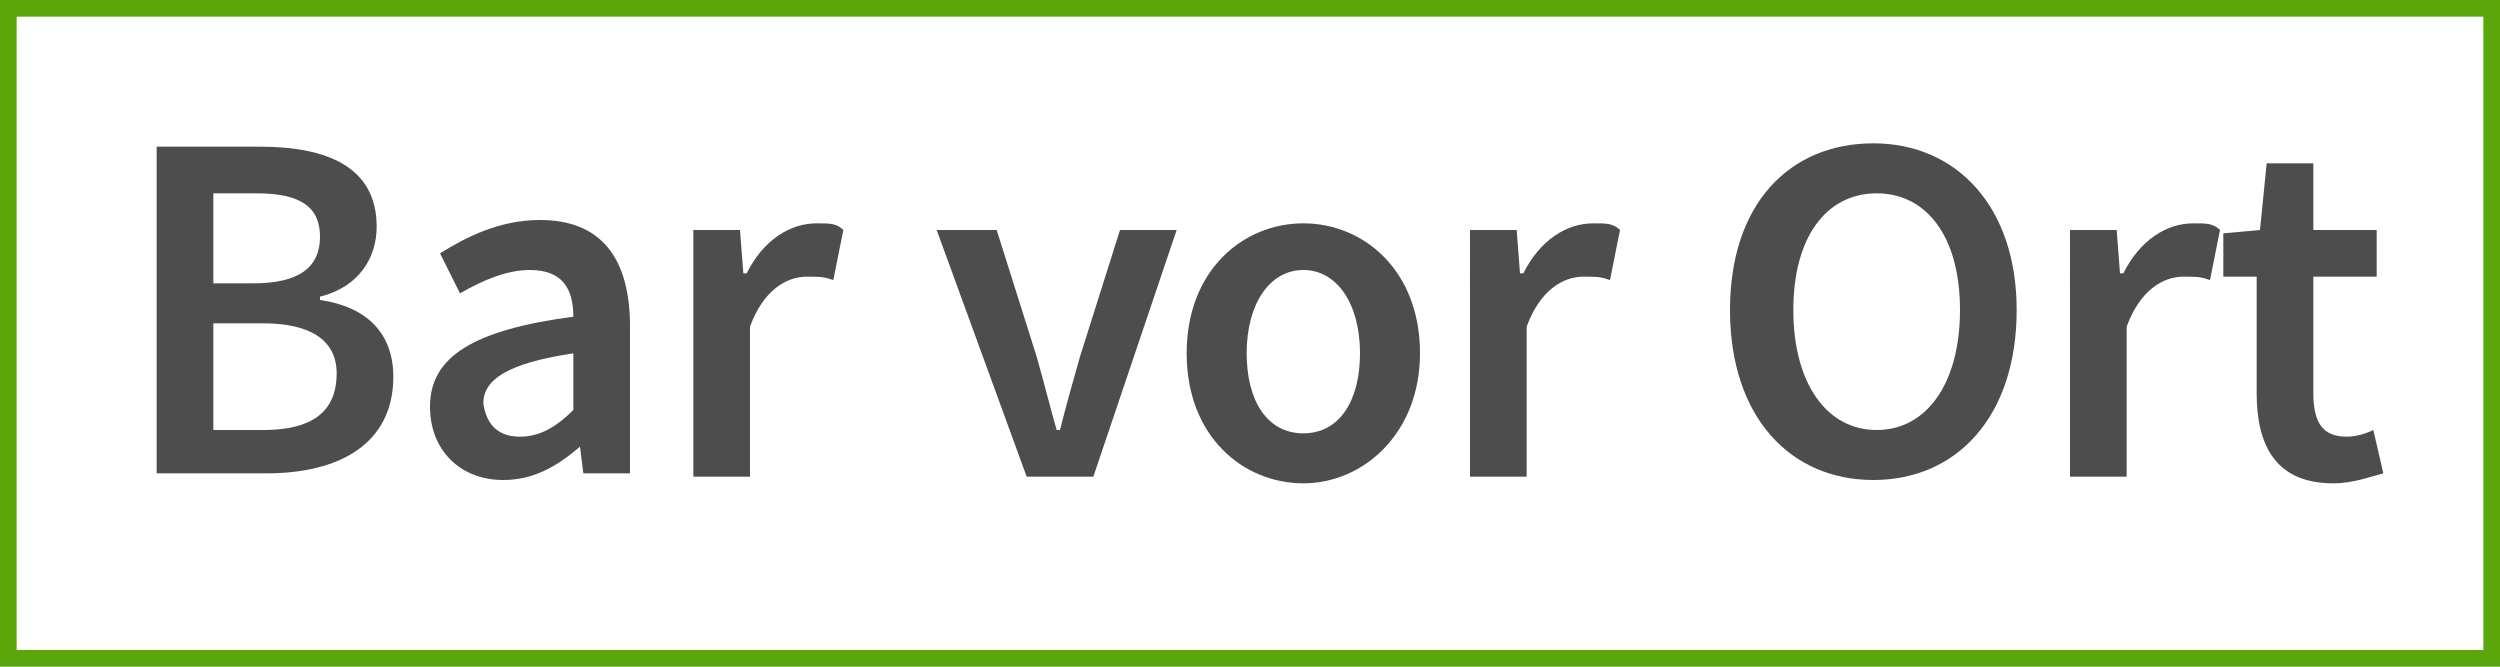
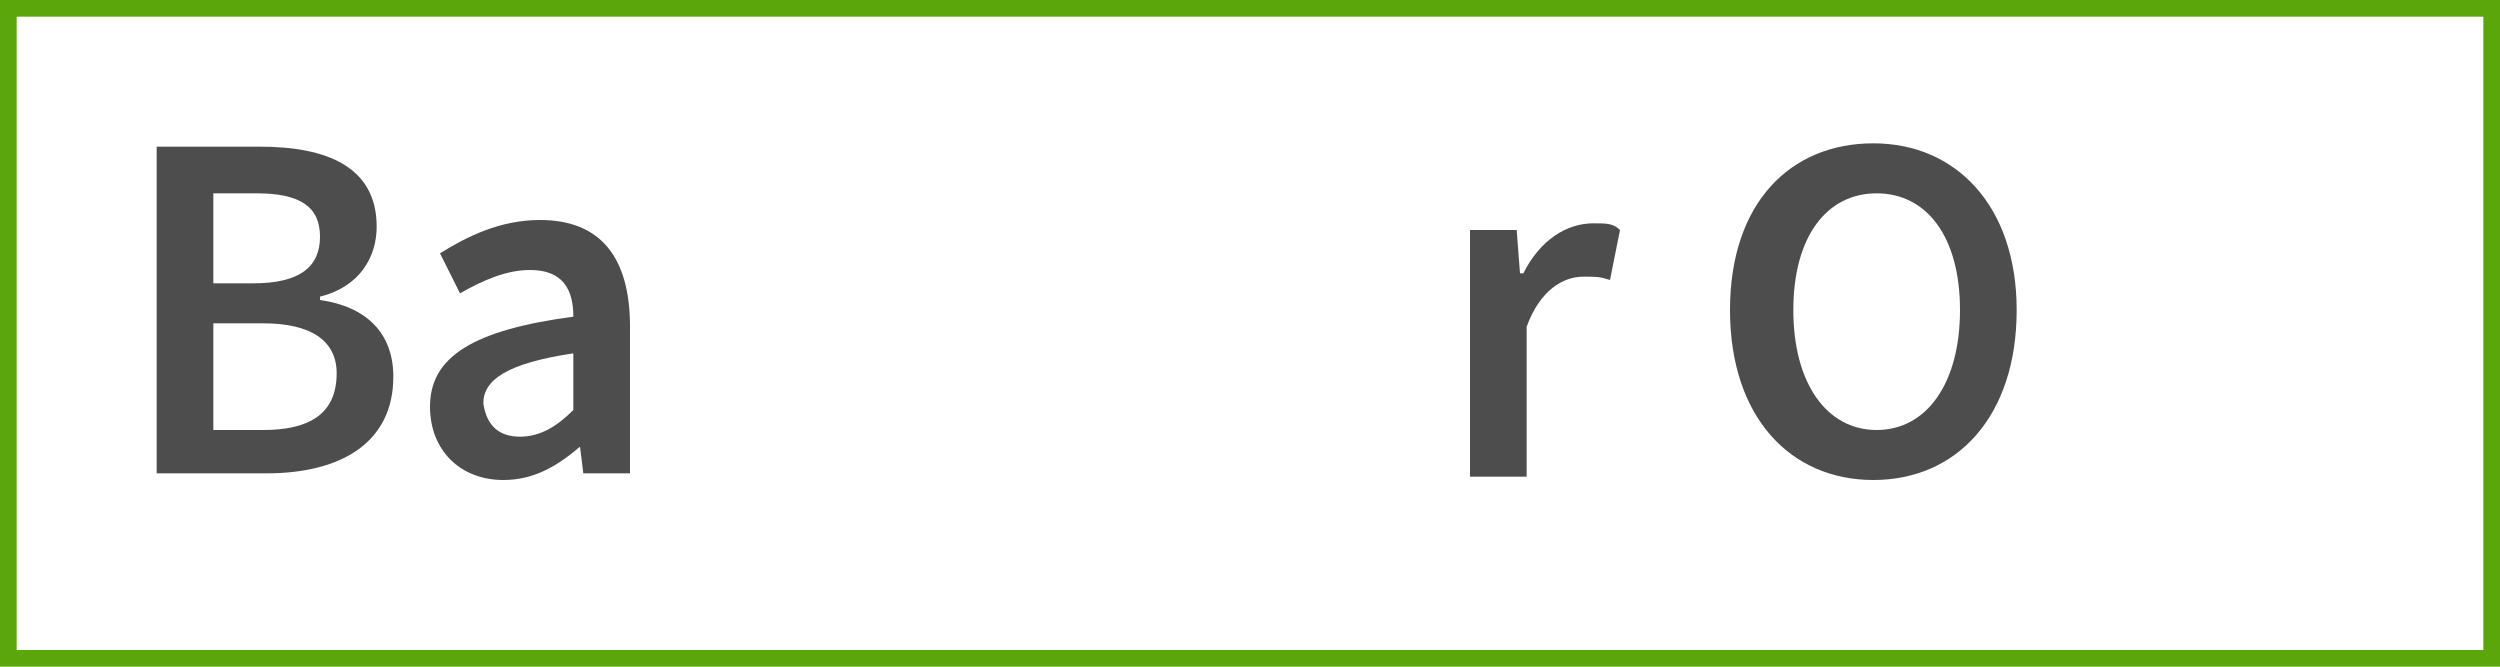
<svg xmlns="http://www.w3.org/2000/svg" version="1.1" id="Layer_1" x="0px" y="0px" viewBox="0 0 75 20" style="enable-background:new 0 0 75 20;" xml:space="preserve">
  <style type="text/css">
	.st0{fill:#4D4D4D;}
	.st1{fill:none;stroke:#5BA60B;stroke-miterlimit:10;}
</style>
  <path class="st0" d="M4.7,4.4h3.1c2,0,3.5,0.6,3.5,2.4c0,0.9-0.5,1.8-1.7,2.1V9c1.4,0.2,2.2,1,2.2,2.3c0,2-1.6,2.9-3.8,2.9H4.7V4.4z   M7.6,8.5c1.4,0,2-0.5,2-1.4S9,5.8,7.7,5.8H6.4v2.7H7.6z M7.9,12.9c1.4,0,2.2-0.5,2.2-1.7c0-1-0.8-1.5-2.2-1.5H6.4v3.2H7.9z" />
  <path class="st0" d="M17.2,9.5c0-0.8-0.3-1.4-1.3-1.4c-0.7,0-1.4,0.3-2.1,0.7l-0.6-1.2c0.8-0.5,1.8-1,3-1c1.8,0,2.7,1.1,2.7,3.2v4.4  h-1.4l-0.1-0.8l0,0c-0.7,0.6-1.4,1-2.3,1c-1.3,0-2.2-0.9-2.2-2.2C12.9,10.7,14.2,9.9,17.2,9.5z M15.6,13.1c0.6,0,1.1-0.3,1.6-0.8  v-1.7c-2,0.3-2.7,0.8-2.7,1.5C14.6,12.8,15,13.1,15.6,13.1z" />
-   <path class="st0" d="M20.8,6.9h1.4l0.1,1.3h0.1c0.5-1,1.3-1.5,2.1-1.5c0.4,0,0.6,0,0.8,0.2L25,8.4c-0.3-0.1-0.4-0.1-0.8-0.1  c-0.6,0-1.3,0.4-1.7,1.5v4.5h-1.7V6.9z" />
-   <path class="st0" d="M28.1,6.9h1.8l1.2,3.8c0.2,0.7,0.4,1.5,0.6,2.2h0.1c0.2-0.8,0.4-1.5,0.6-2.2l1.2-3.8h1.7l-2.5,7.4h-2L28.1,6.9z  " />
-   <path class="st0" d="M39.1,6.7c1.8,0,3.5,1.4,3.5,3.9c0,2.4-1.7,3.9-3.5,3.9s-3.5-1.4-3.5-3.9S37.3,6.7,39.1,6.7z M39.1,13  c1.1,0,1.7-1,1.7-2.4c0-1.5-0.7-2.5-1.7-2.5s-1.7,1-1.7,2.5C37.4,12,38,13,39.1,13z" />
  <path class="st0" d="M44.1,6.9h1.4l0.1,1.3h0.1c0.5-1,1.3-1.5,2.1-1.5c0.4,0,0.6,0,0.8,0.2l-0.3,1.5c-0.3-0.1-0.4-0.1-0.8-0.1  c-0.6,0-1.3,0.4-1.7,1.5v4.5h-1.7C44.1,14.3,44.1,6.9,44.1,6.9z" />
  <path class="st0" d="M51.9,9.3c0-3.2,1.8-5,4.3-5s4.3,1.9,4.3,5c0,3.2-1.8,5.1-4.3,5.1S51.9,12.5,51.9,9.3z M58.8,9.3  c0-2.2-1-3.5-2.5-3.5s-2.5,1.3-2.5,3.5s1,3.6,2.5,3.6S58.8,11.5,58.8,9.3z" />
-   <path class="st0" d="M62.1,6.9h1.4l0.1,1.3h0.1c0.5-1,1.3-1.5,2.1-1.5c0.4,0,0.6,0,0.8,0.2l-0.3,1.5c-0.3-0.1-0.4-0.1-0.8-0.1  c-0.6,0-1.3,0.4-1.7,1.5v4.5h-1.7C62.1,14.3,62.1,6.9,62.1,6.9z" />
-   <path class="st0" d="M67.7,8.3h-1V7l1.1-0.1l0.2-2h1.4v2h1.9v1.4h-1.9v3.5c0,0.9,0.3,1.3,1,1.3c0.3,0,0.6-0.1,0.8-0.2l0.3,1.3  c-0.4,0.1-0.9,0.3-1.5,0.3c-1.7,0-2.3-1.1-2.3-2.7V8.3z" />
  <rect class="st1" width="75" height="20" />
</svg>